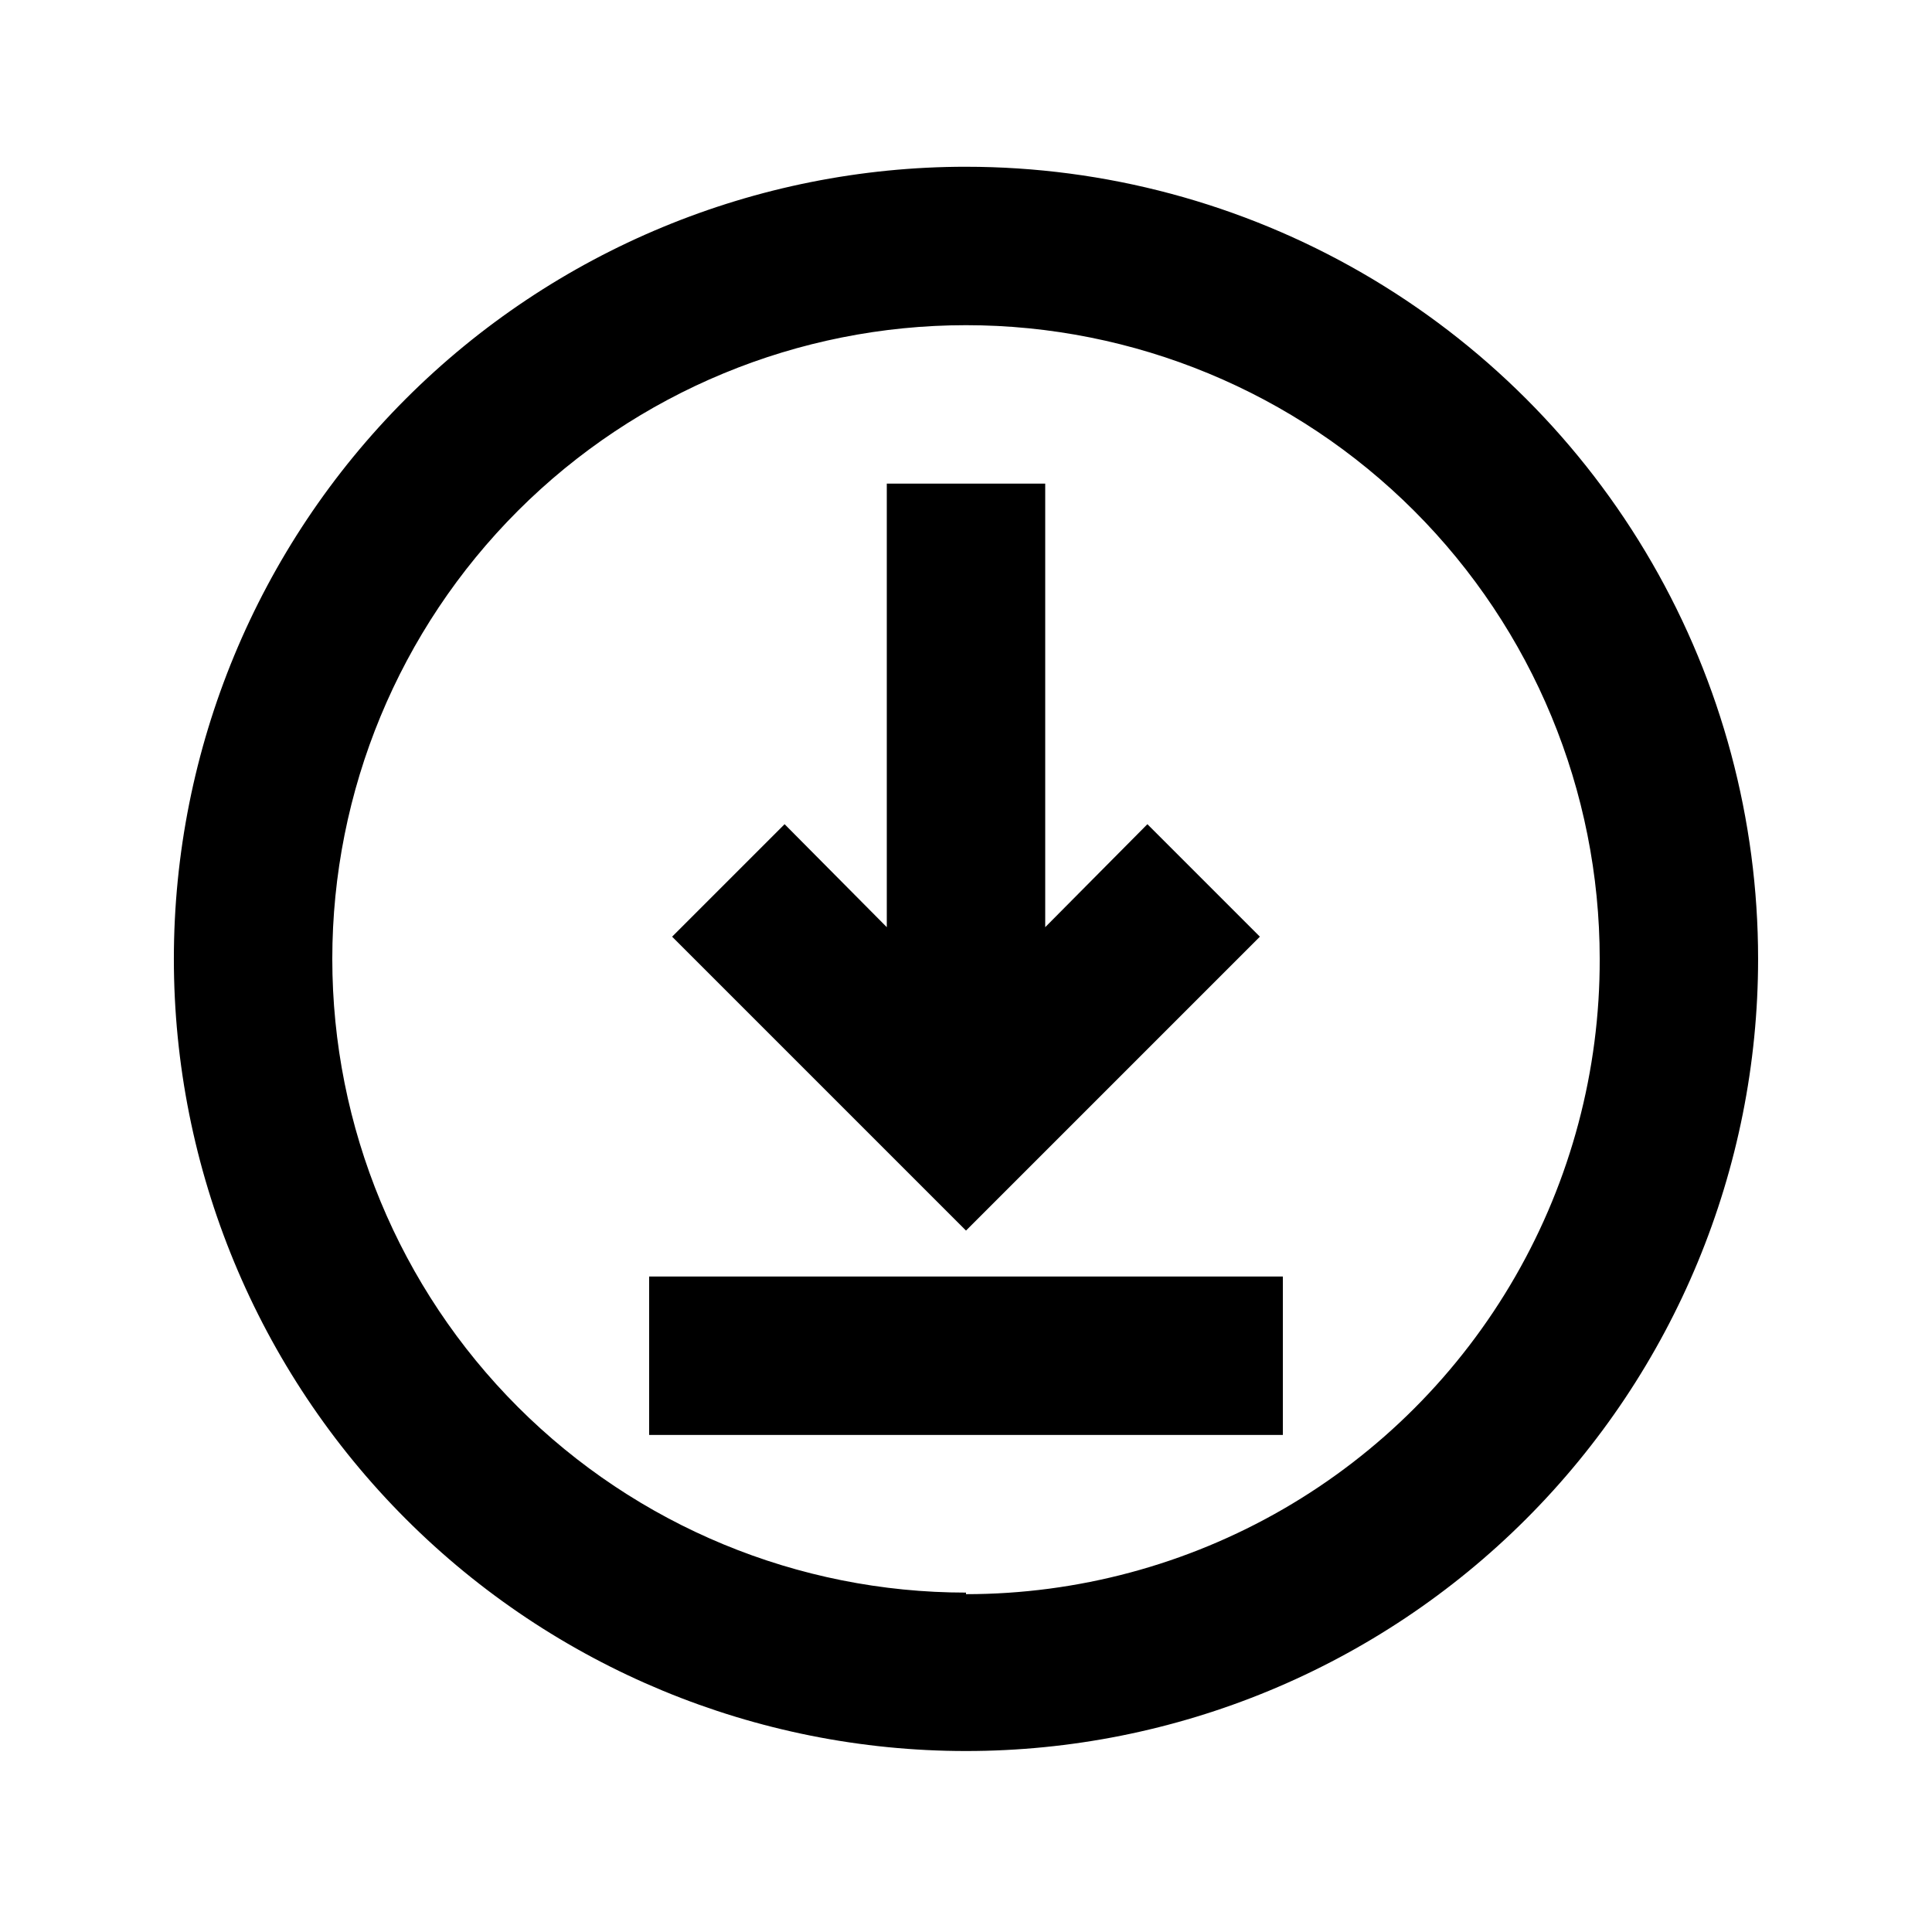
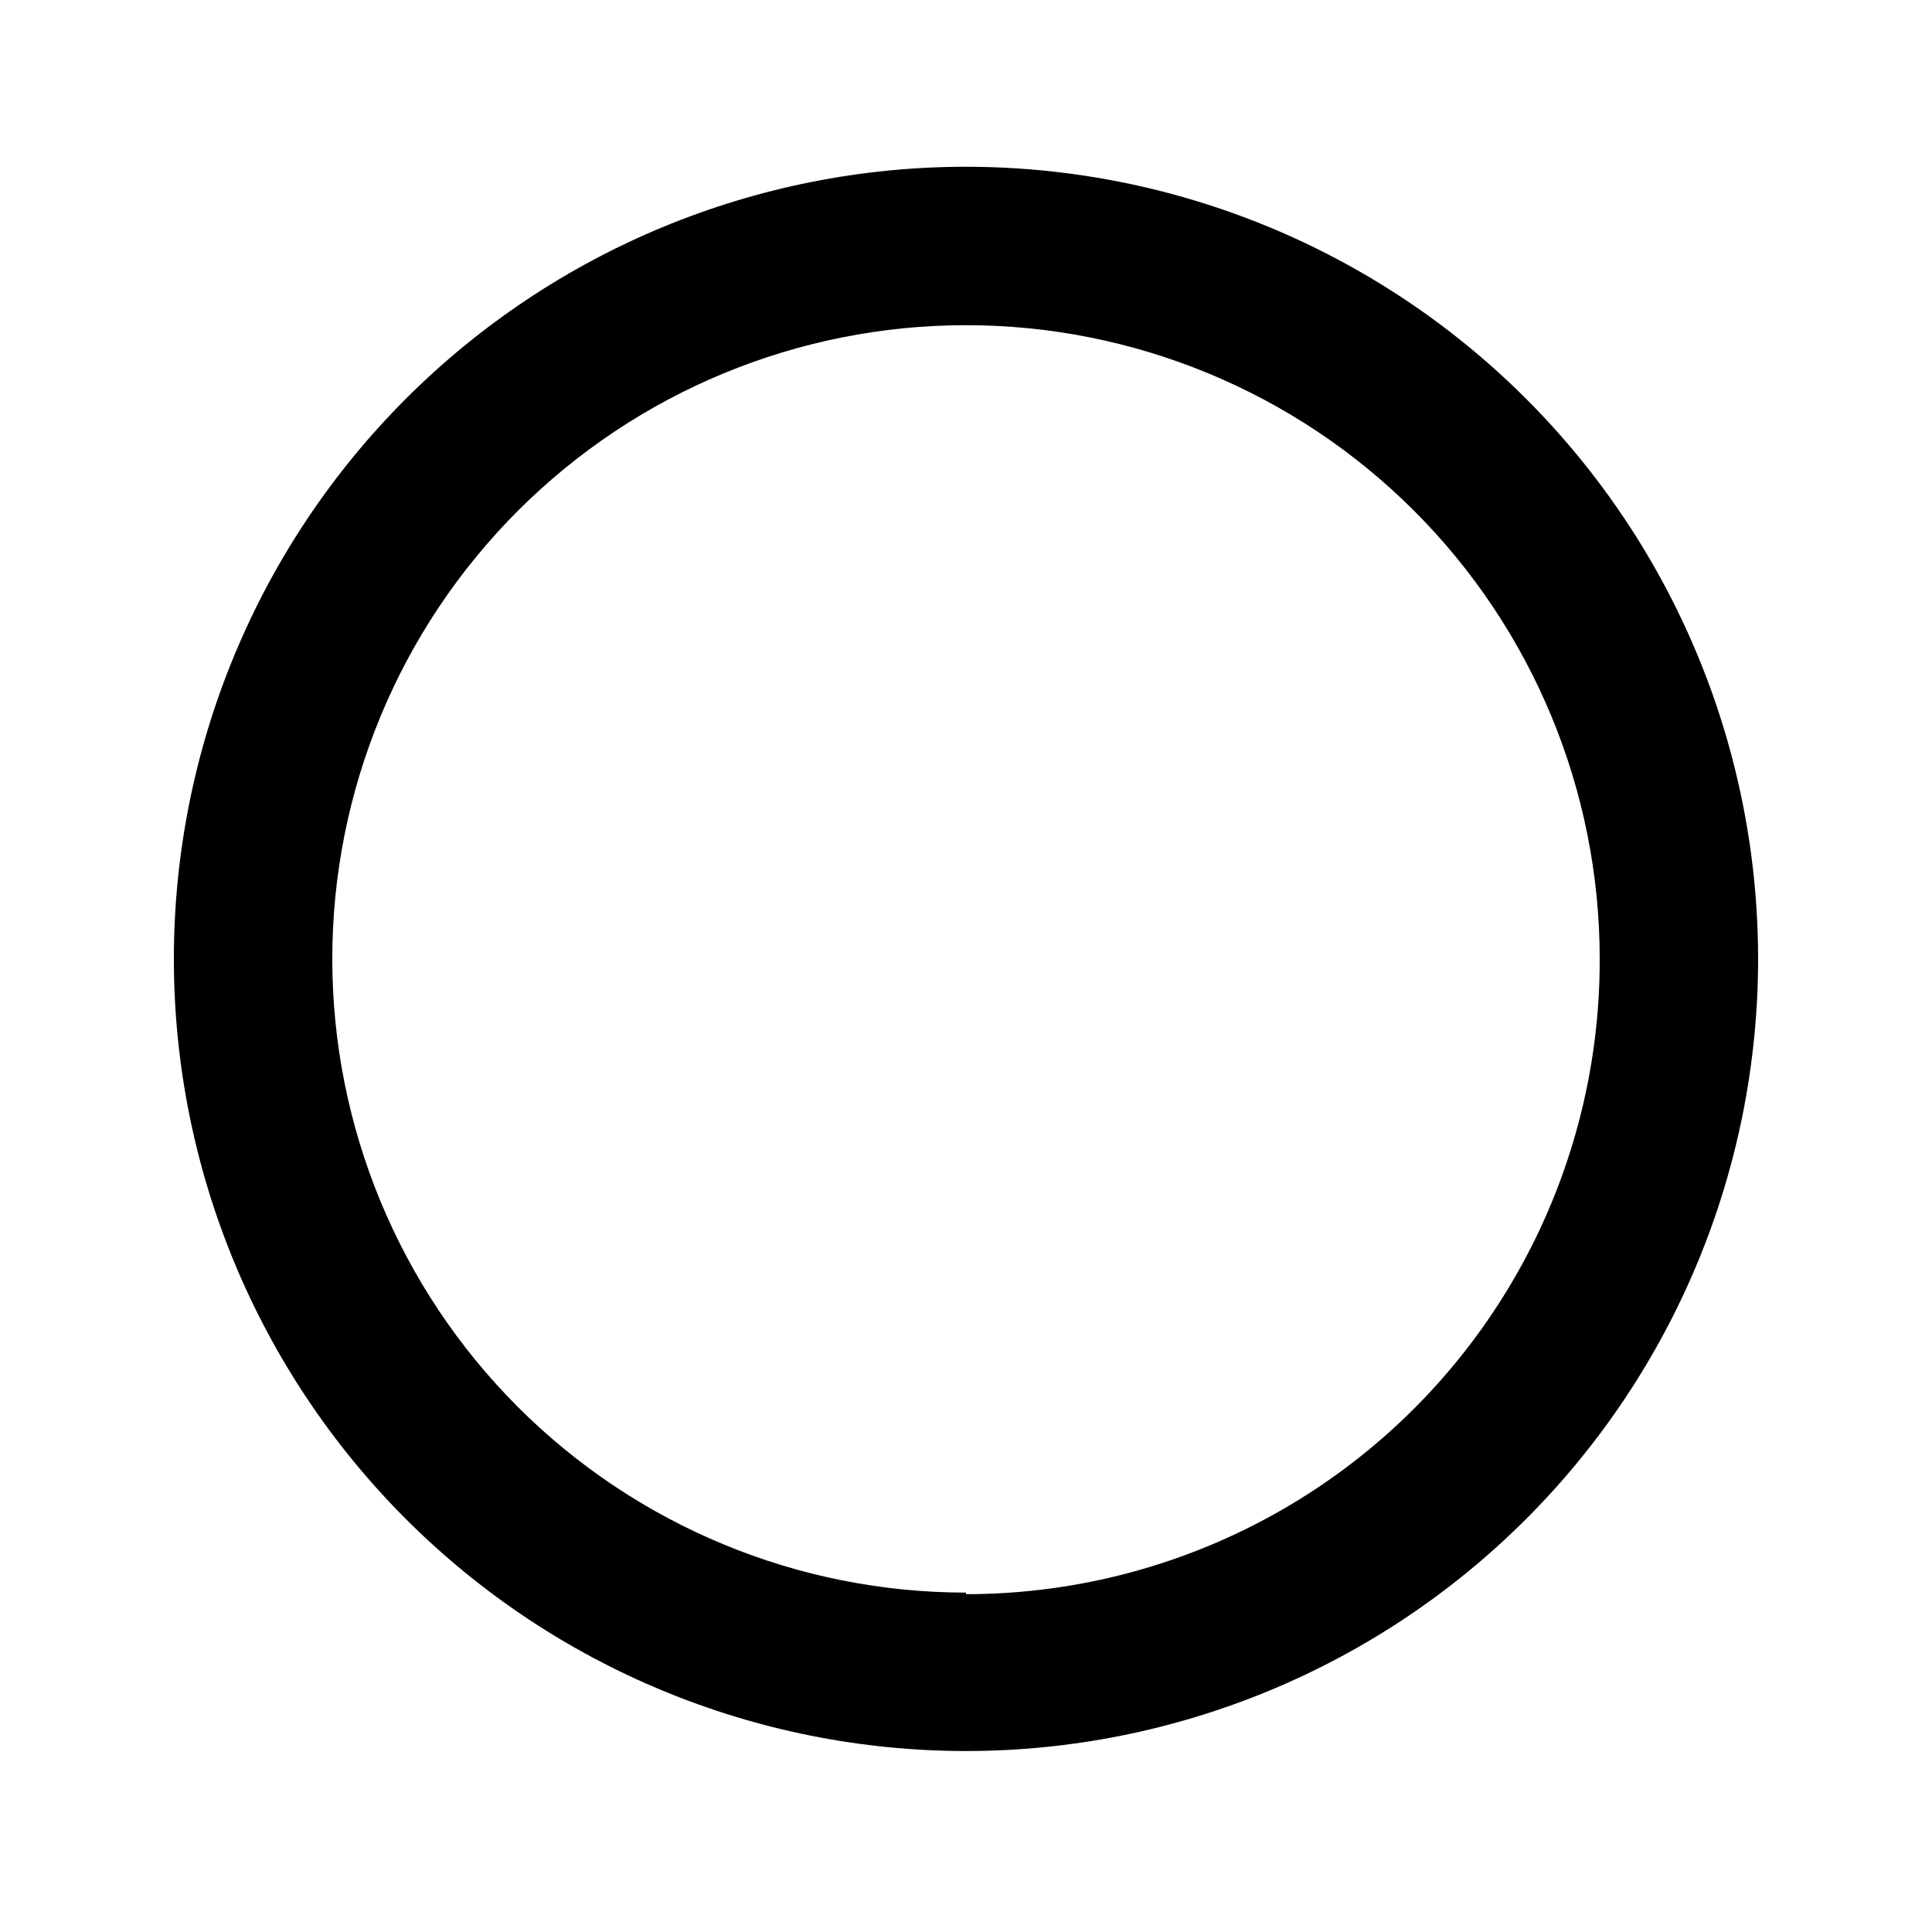
<svg xmlns="http://www.w3.org/2000/svg" fill="#000000" width="800px" height="800px" version="1.1" viewBox="144 144 512 512">
  <g>
-     <path d="m477.88 392.23-29.809-29.809-27.078 27.289v-117.55h-41.984v117.55l-27.082-27.289-29.809 29.809 77.883 77.883z" />
    <path d="m400 188.19c-55.676 0-109.07 22.117-148.44 61.484s-61.484 92.762-61.484 148.44 22.117 109.07 61.484 148.44 92.762 61.484 148.44 61.484c55.672 0 109.07-22.117 148.43-61.484 39.367-39.367 61.484-92.762 61.484-148.44 0-36.848-9.699-73.047-28.121-104.96-18.426-31.91-44.926-58.41-76.84-76.836-31.91-18.426-68.109-28.125-104.96-28.125zm0 377.86v0.004c-44.543 0-87.258-17.695-118.75-49.188-31.496-31.496-49.188-74.211-49.188-118.75s17.691-87.254 49.188-118.75c31.492-31.492 74.207-49.188 118.75-49.188 44.539 0 87.254 17.695 118.75 49.188 31.496 31.496 49.188 74.211 49.188 118.75 0.074 29.527-7.637 58.551-22.359 84.145-14.719 25.598-35.926 46.859-61.484 61.645-25.559 14.781-54.566 22.566-84.09 22.566z" />
-     <path d="m316.03 482.29h167.94v41.984h-167.94z" />
  </g>
</svg>